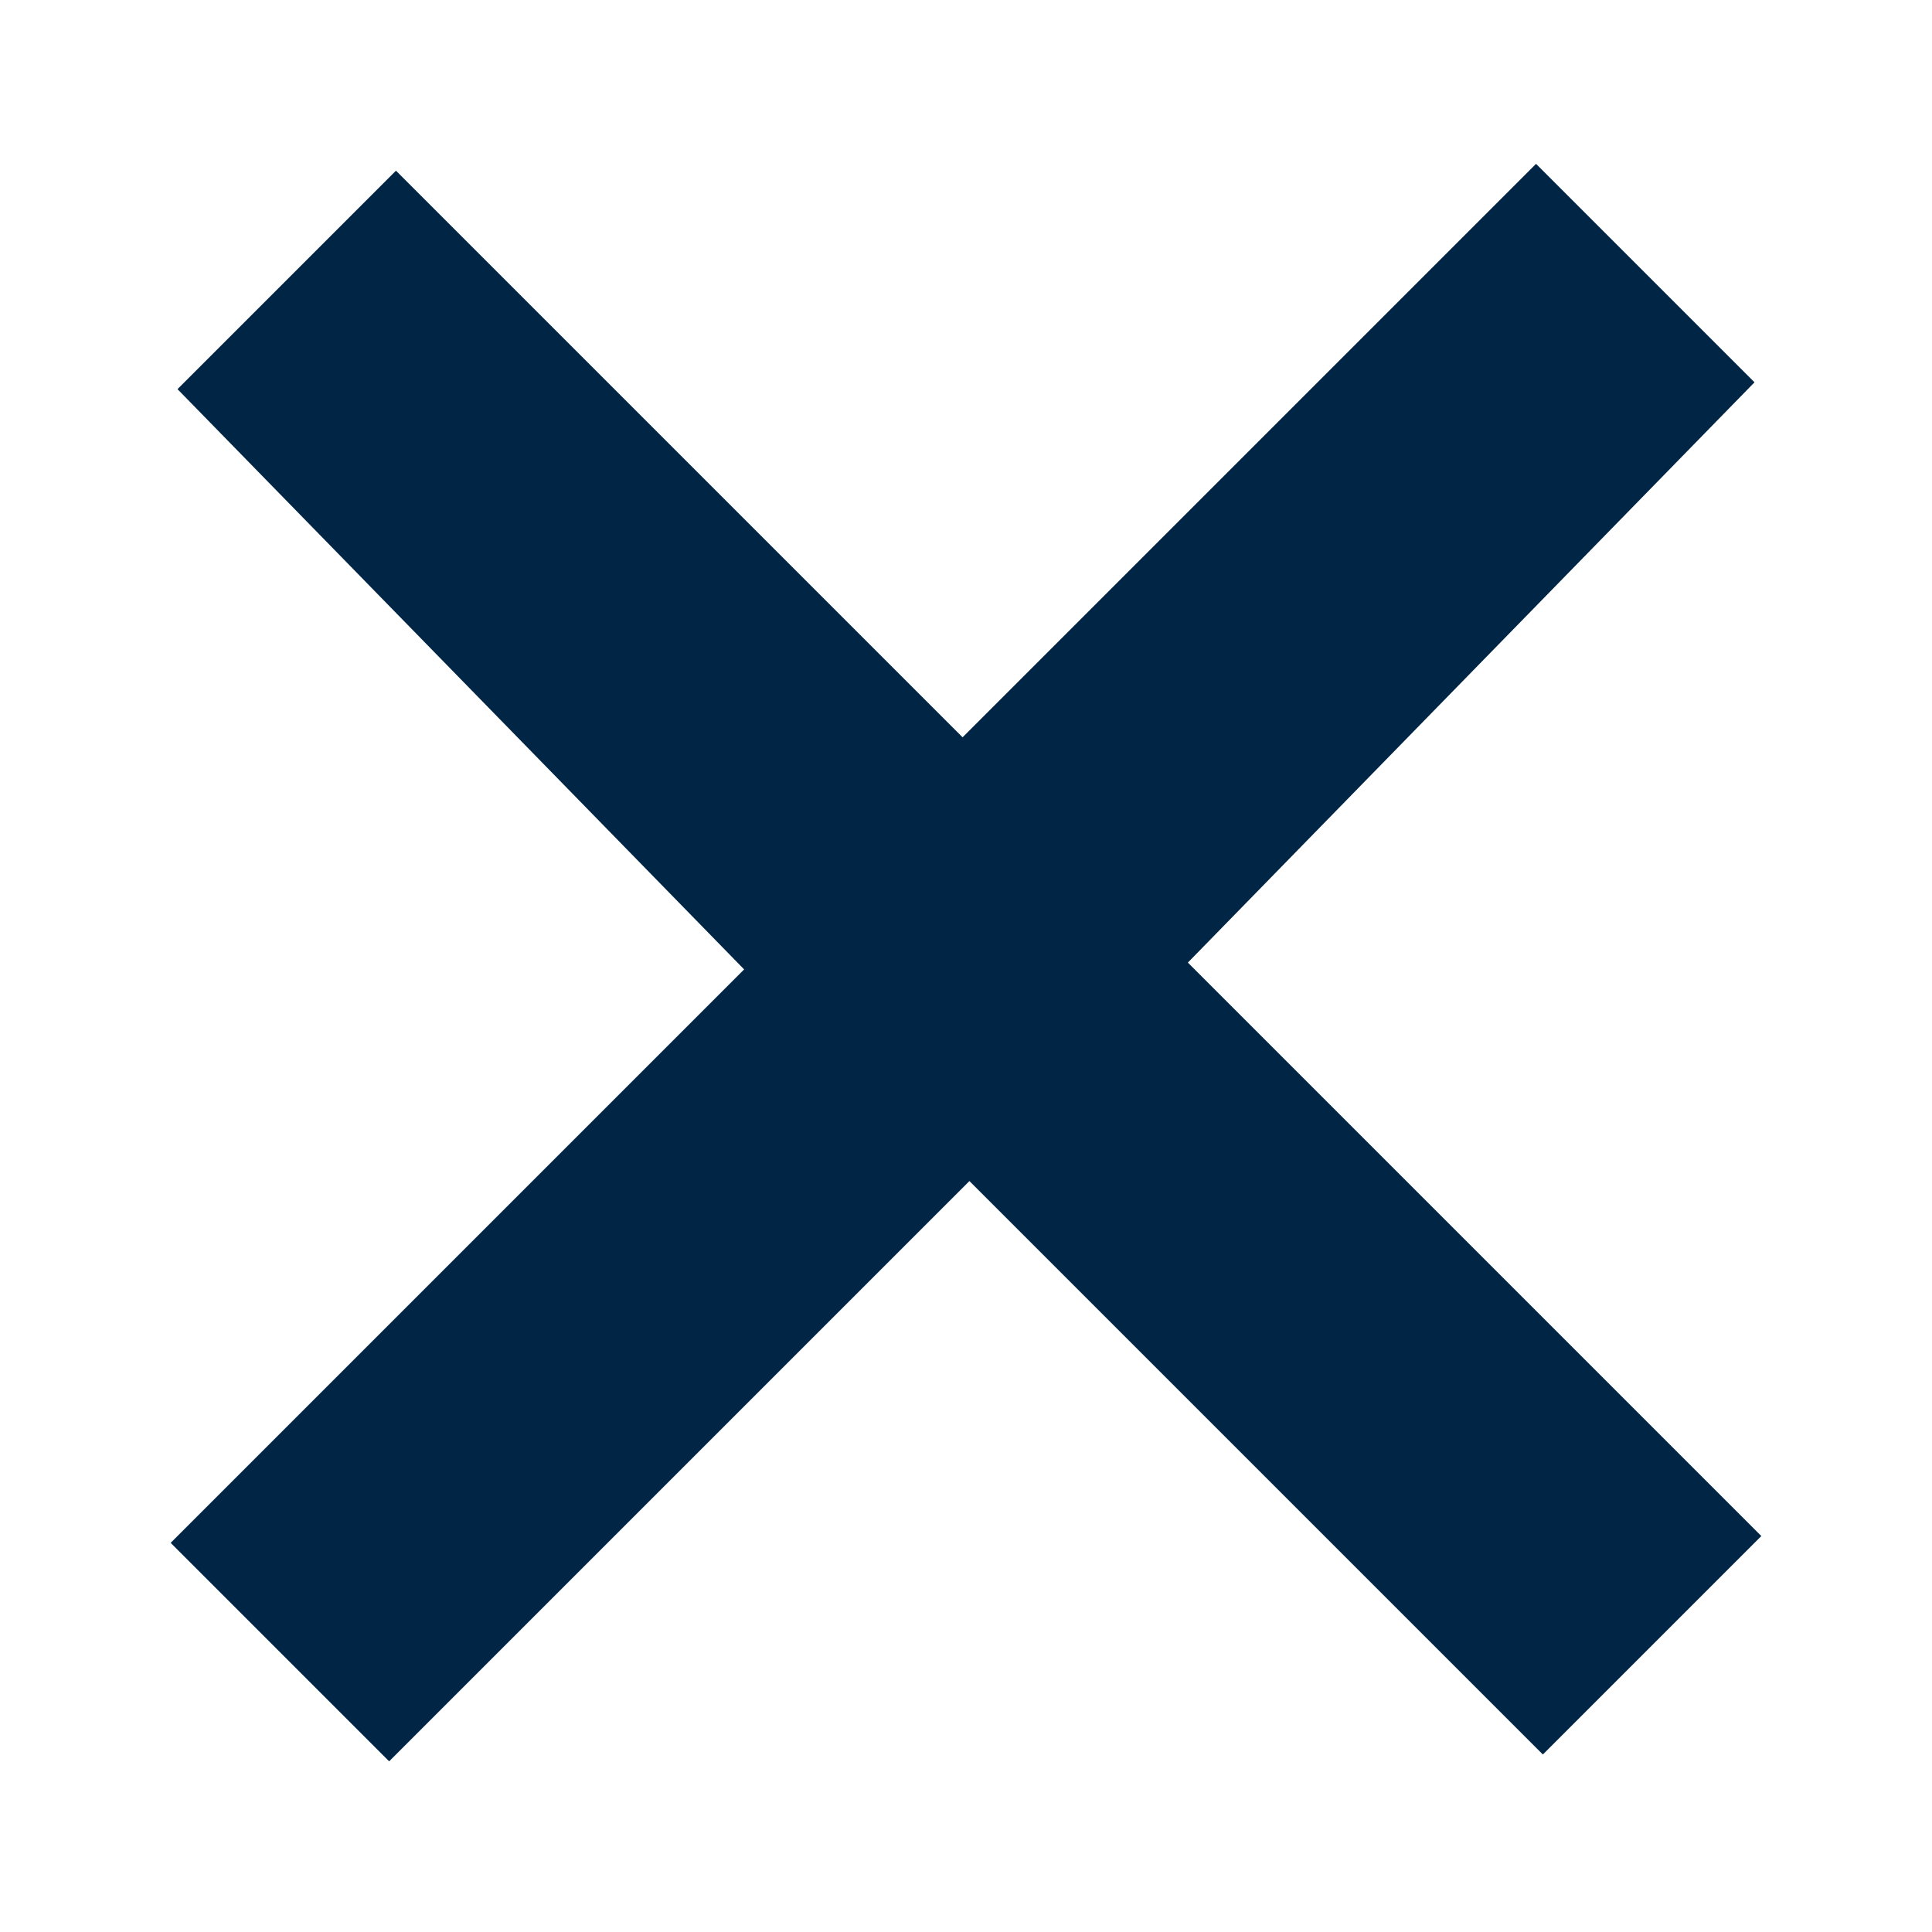
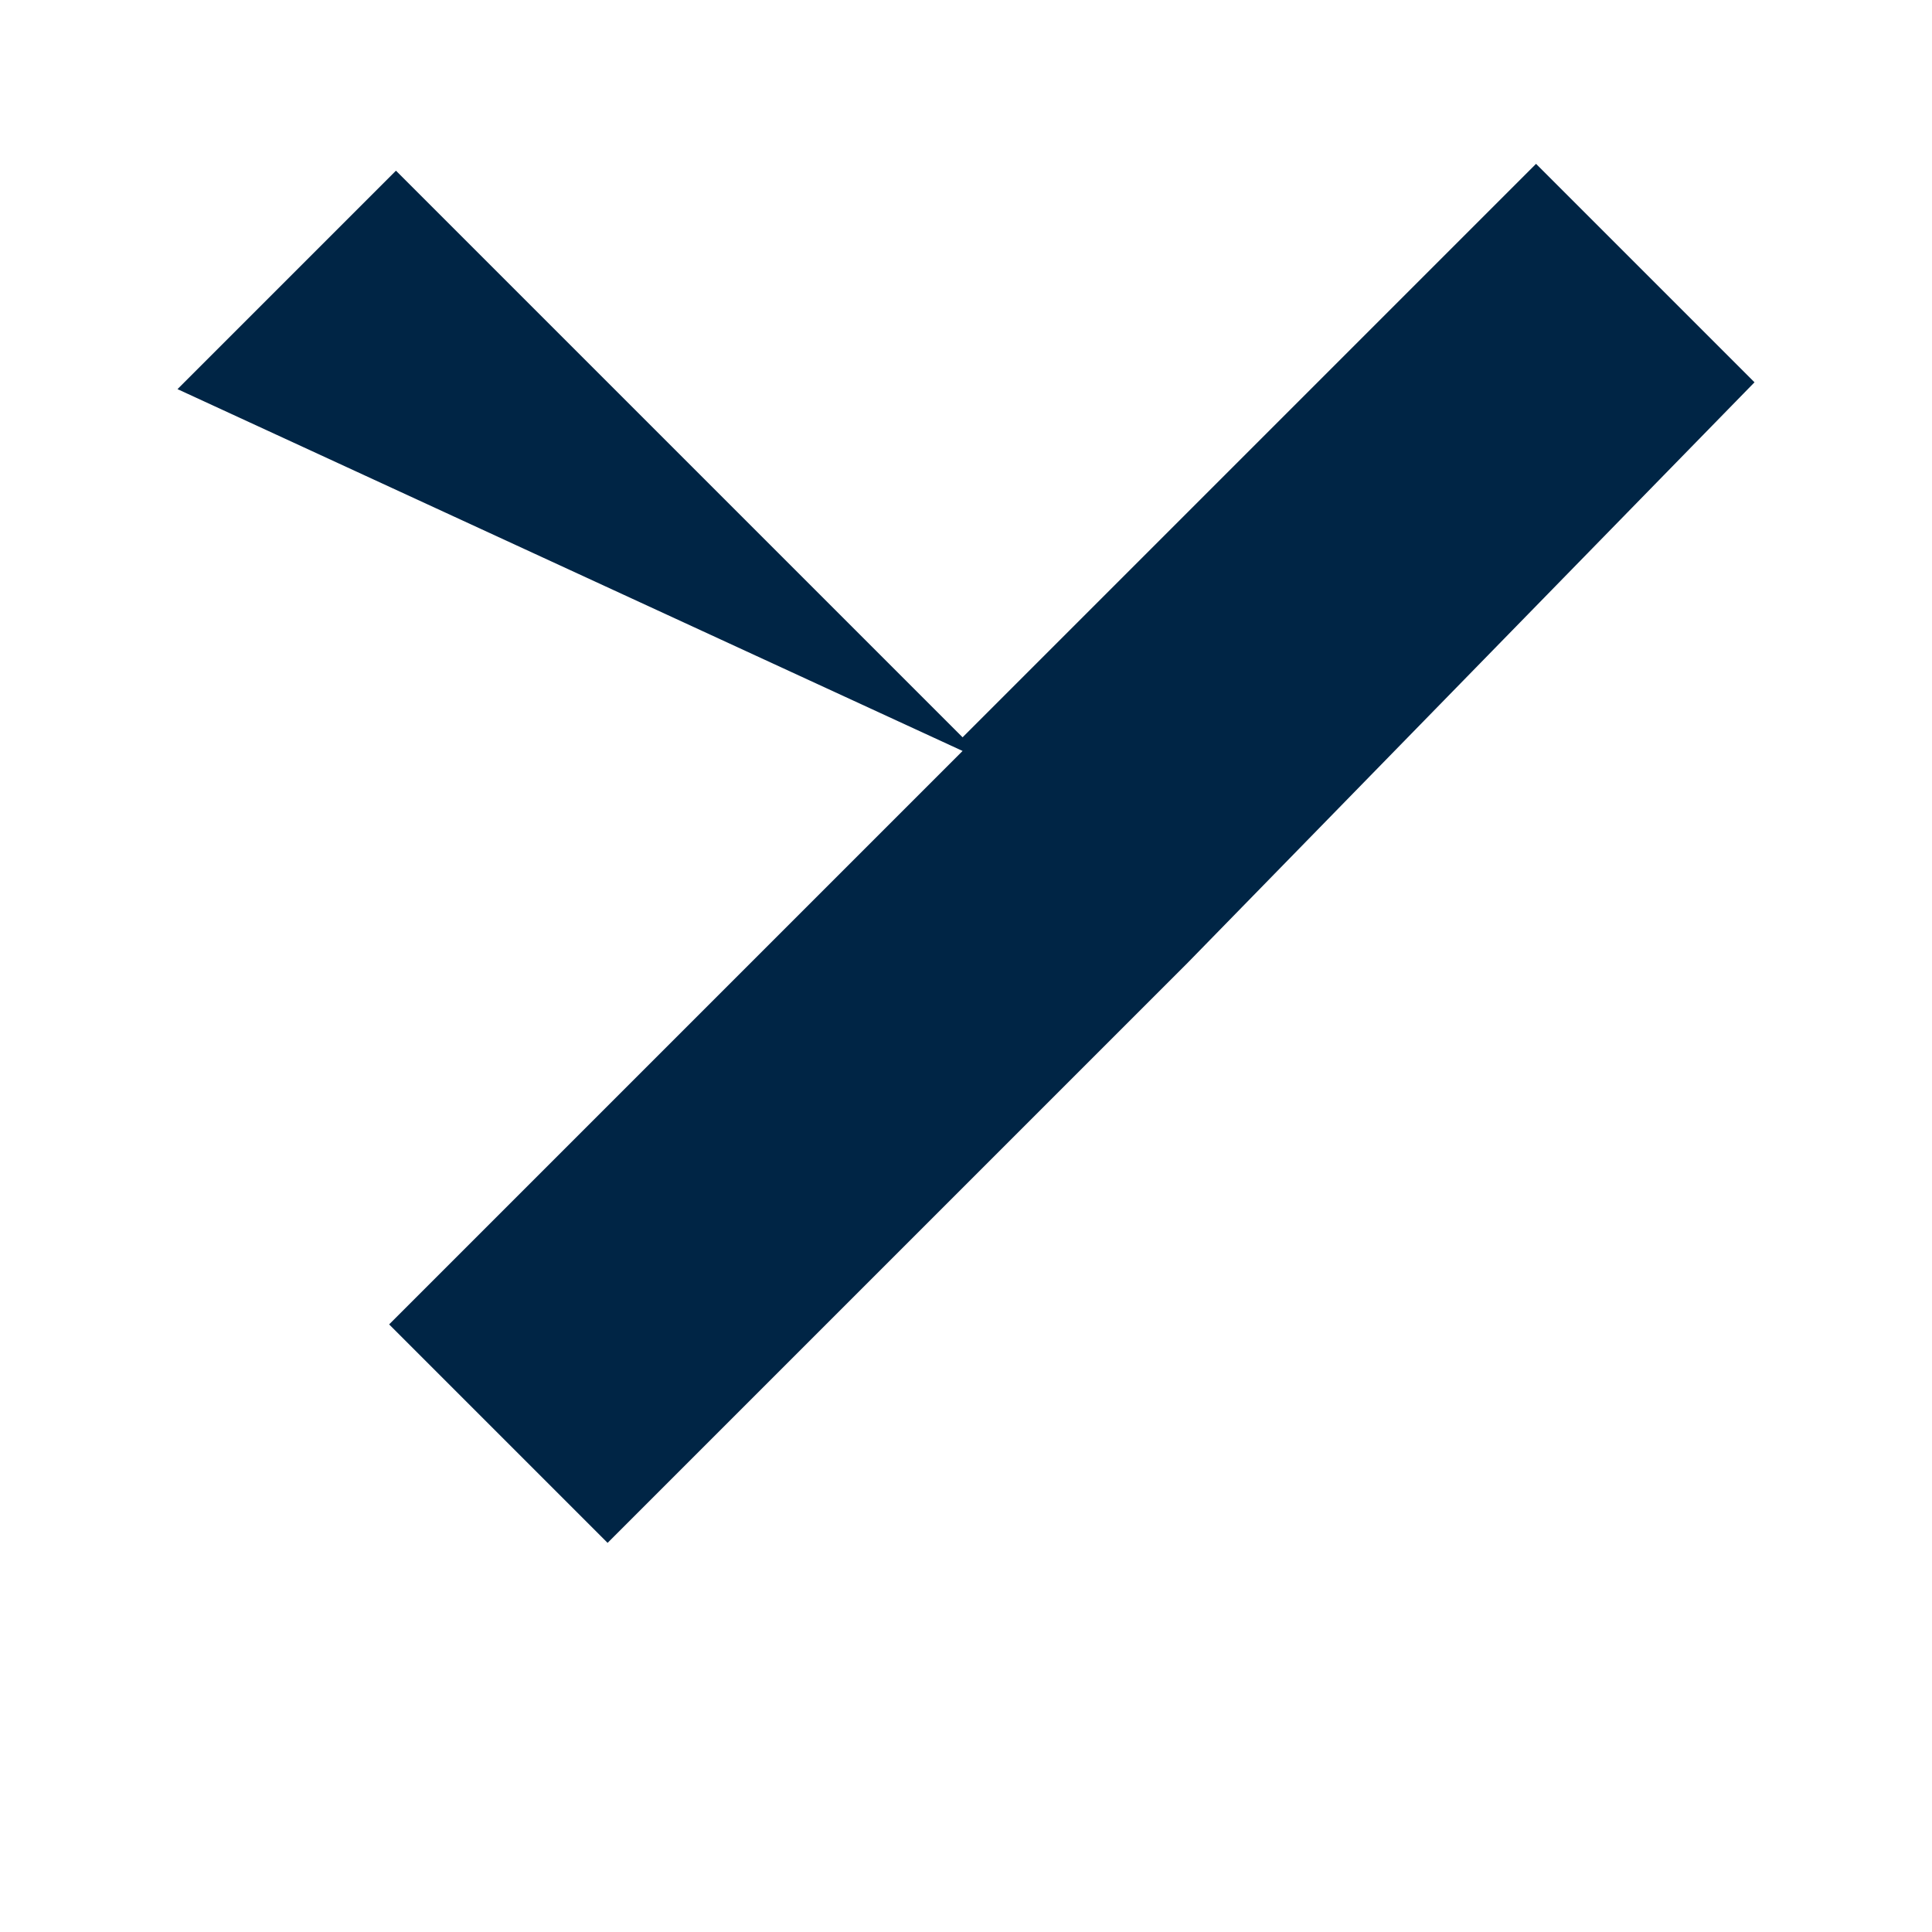
<svg xmlns="http://www.w3.org/2000/svg" version="1.1" id="Livello_1" x="0px" y="0px" viewBox="0 0 28.3 28.3" style="enable-background:new 0 0 28.3 28.3;" xml:space="preserve">
  <style type="text/css">
	.st0{fill:#002545;}
</style>
  <g>
    <g>
-       <path class="st0" d="M17.4,14.1l8.4,8.4l-3.2,3.2l-8.4-8.4l-8.5,8.5l-3.2-3.2l8.4-8.4L2.6,5.7l3.2-3.2l8.3,8.3l8.4-8.4l3.2,3.2    L17.4,14.1L17.4,14.1z" />
+       <path class="st0" d="M17.4,14.1l8.4,8.4l-8.4-8.4l-8.5,8.5l-3.2-3.2l8.4-8.4L2.6,5.7l3.2-3.2l8.3,8.3l8.4-8.4l3.2,3.2    L17.4,14.1L17.4,14.1z" />
    </g>
  </g>
</svg>